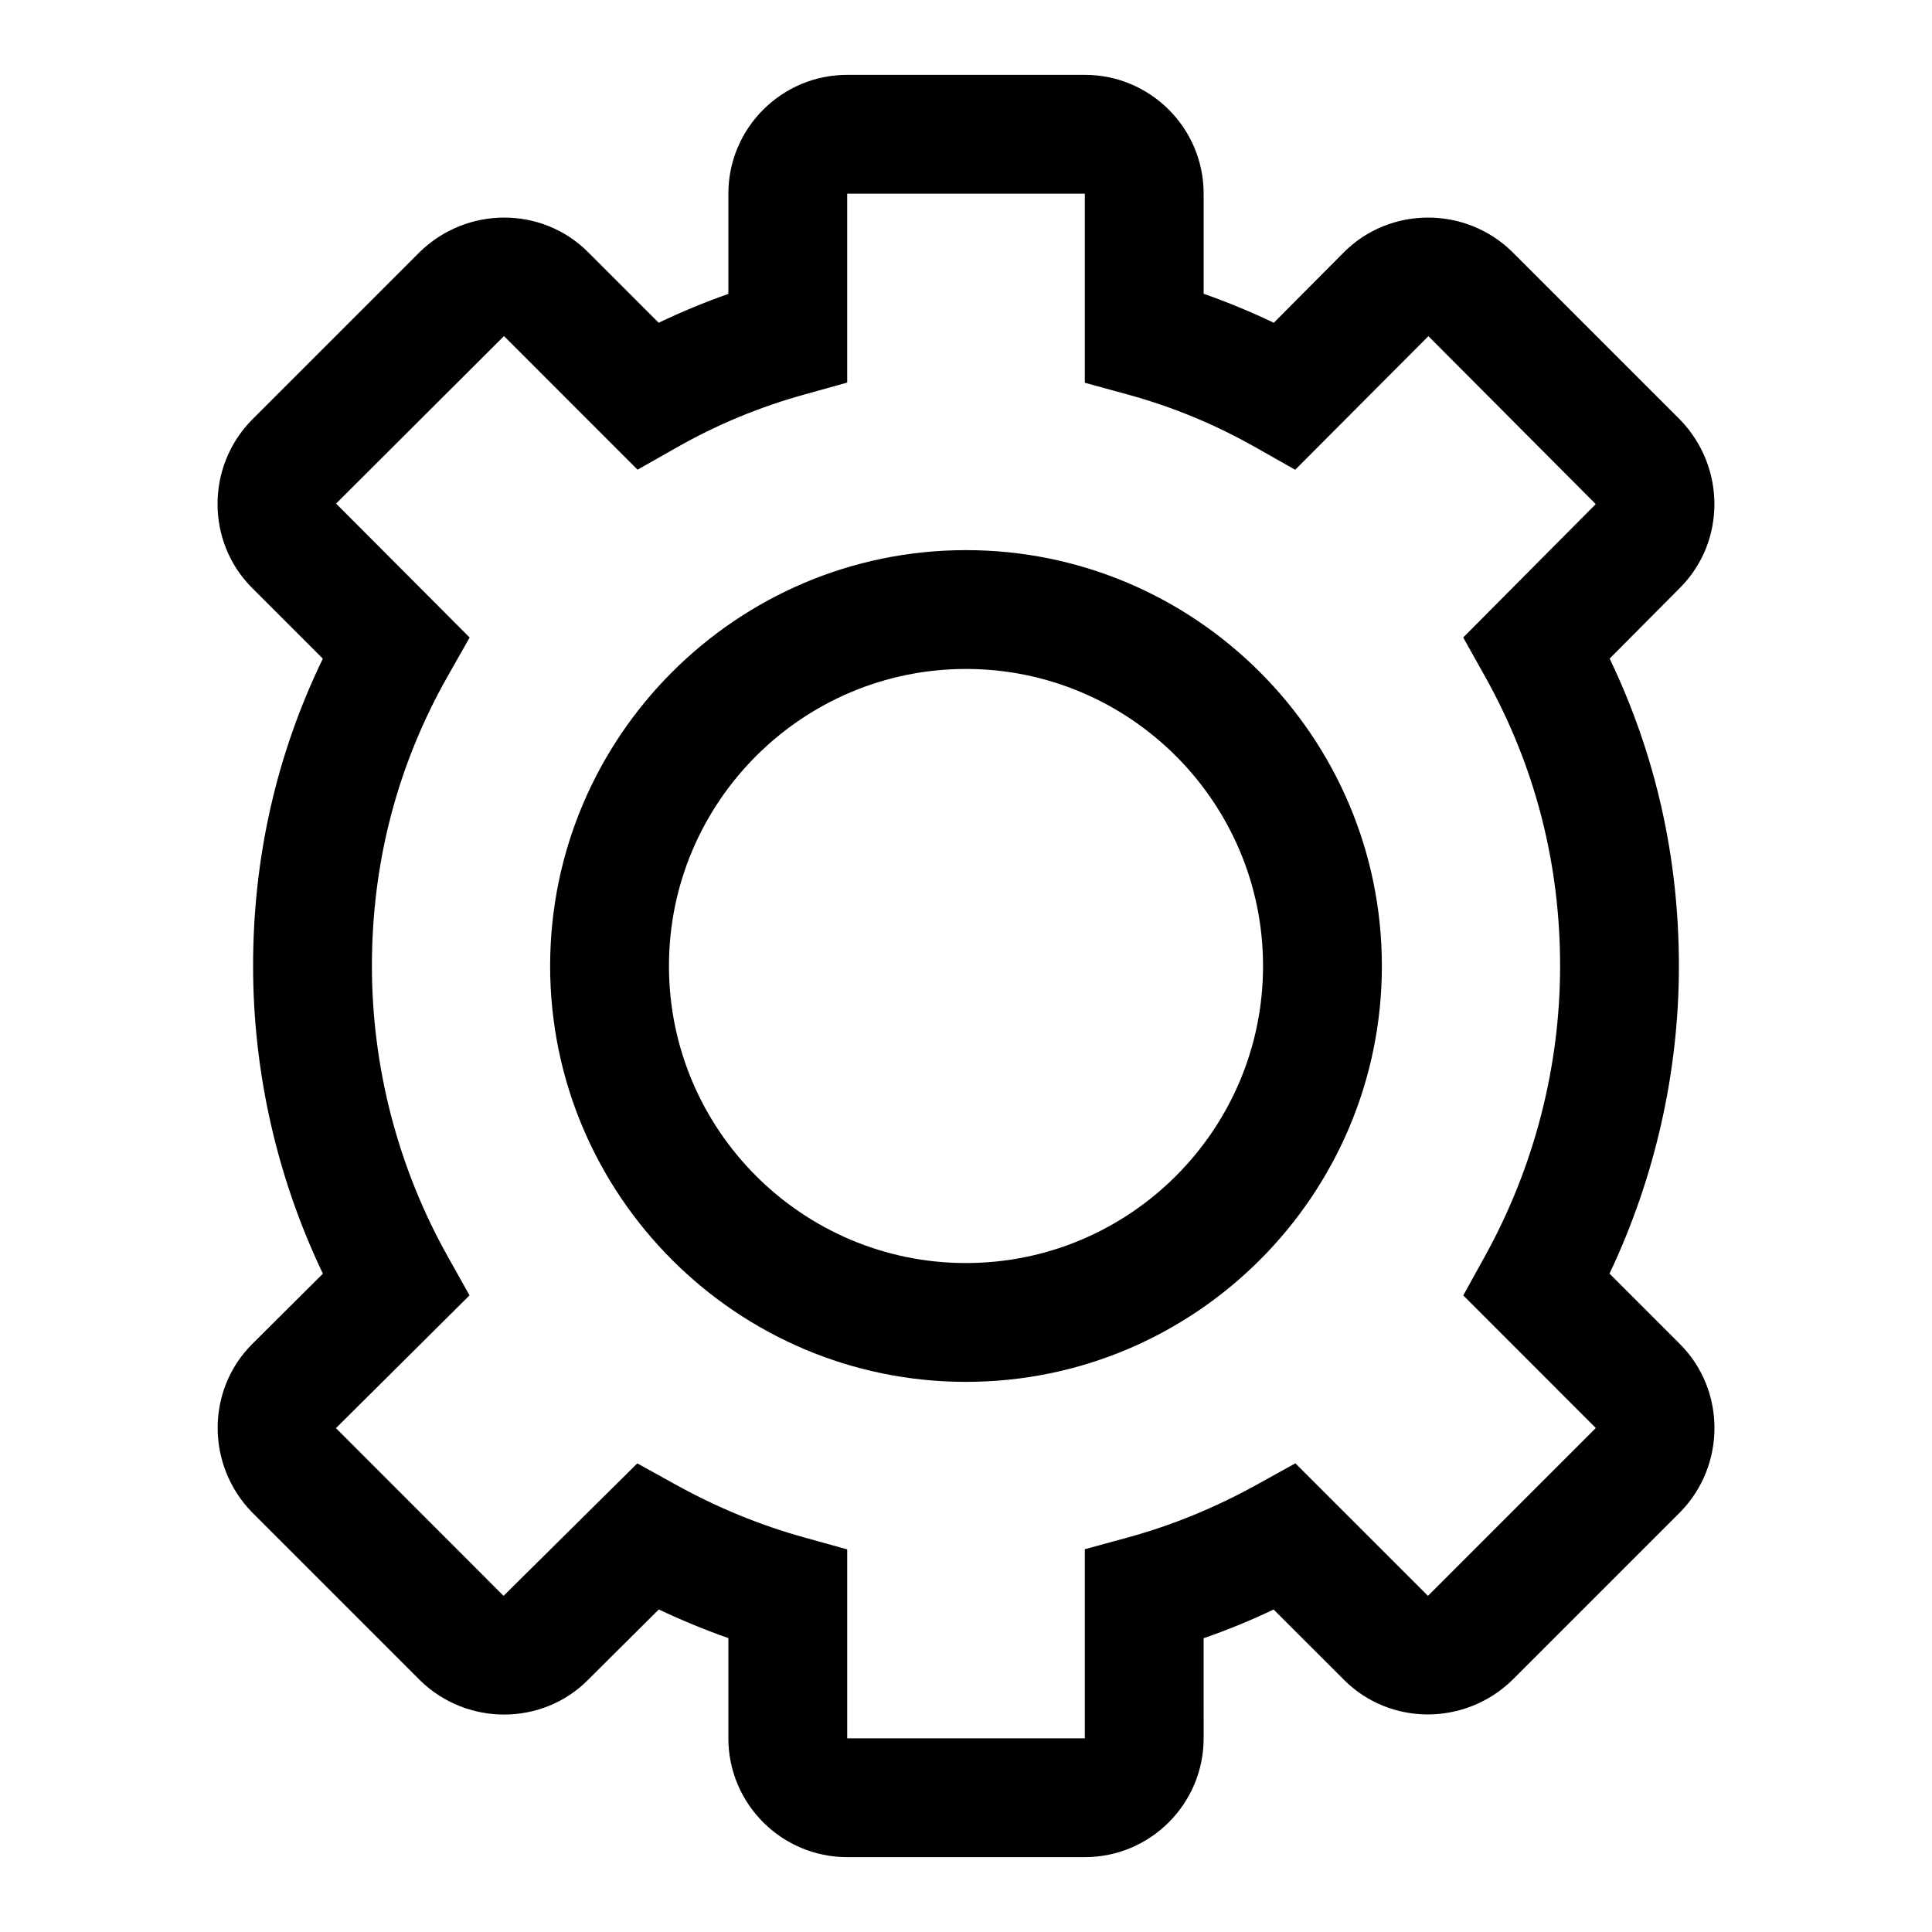
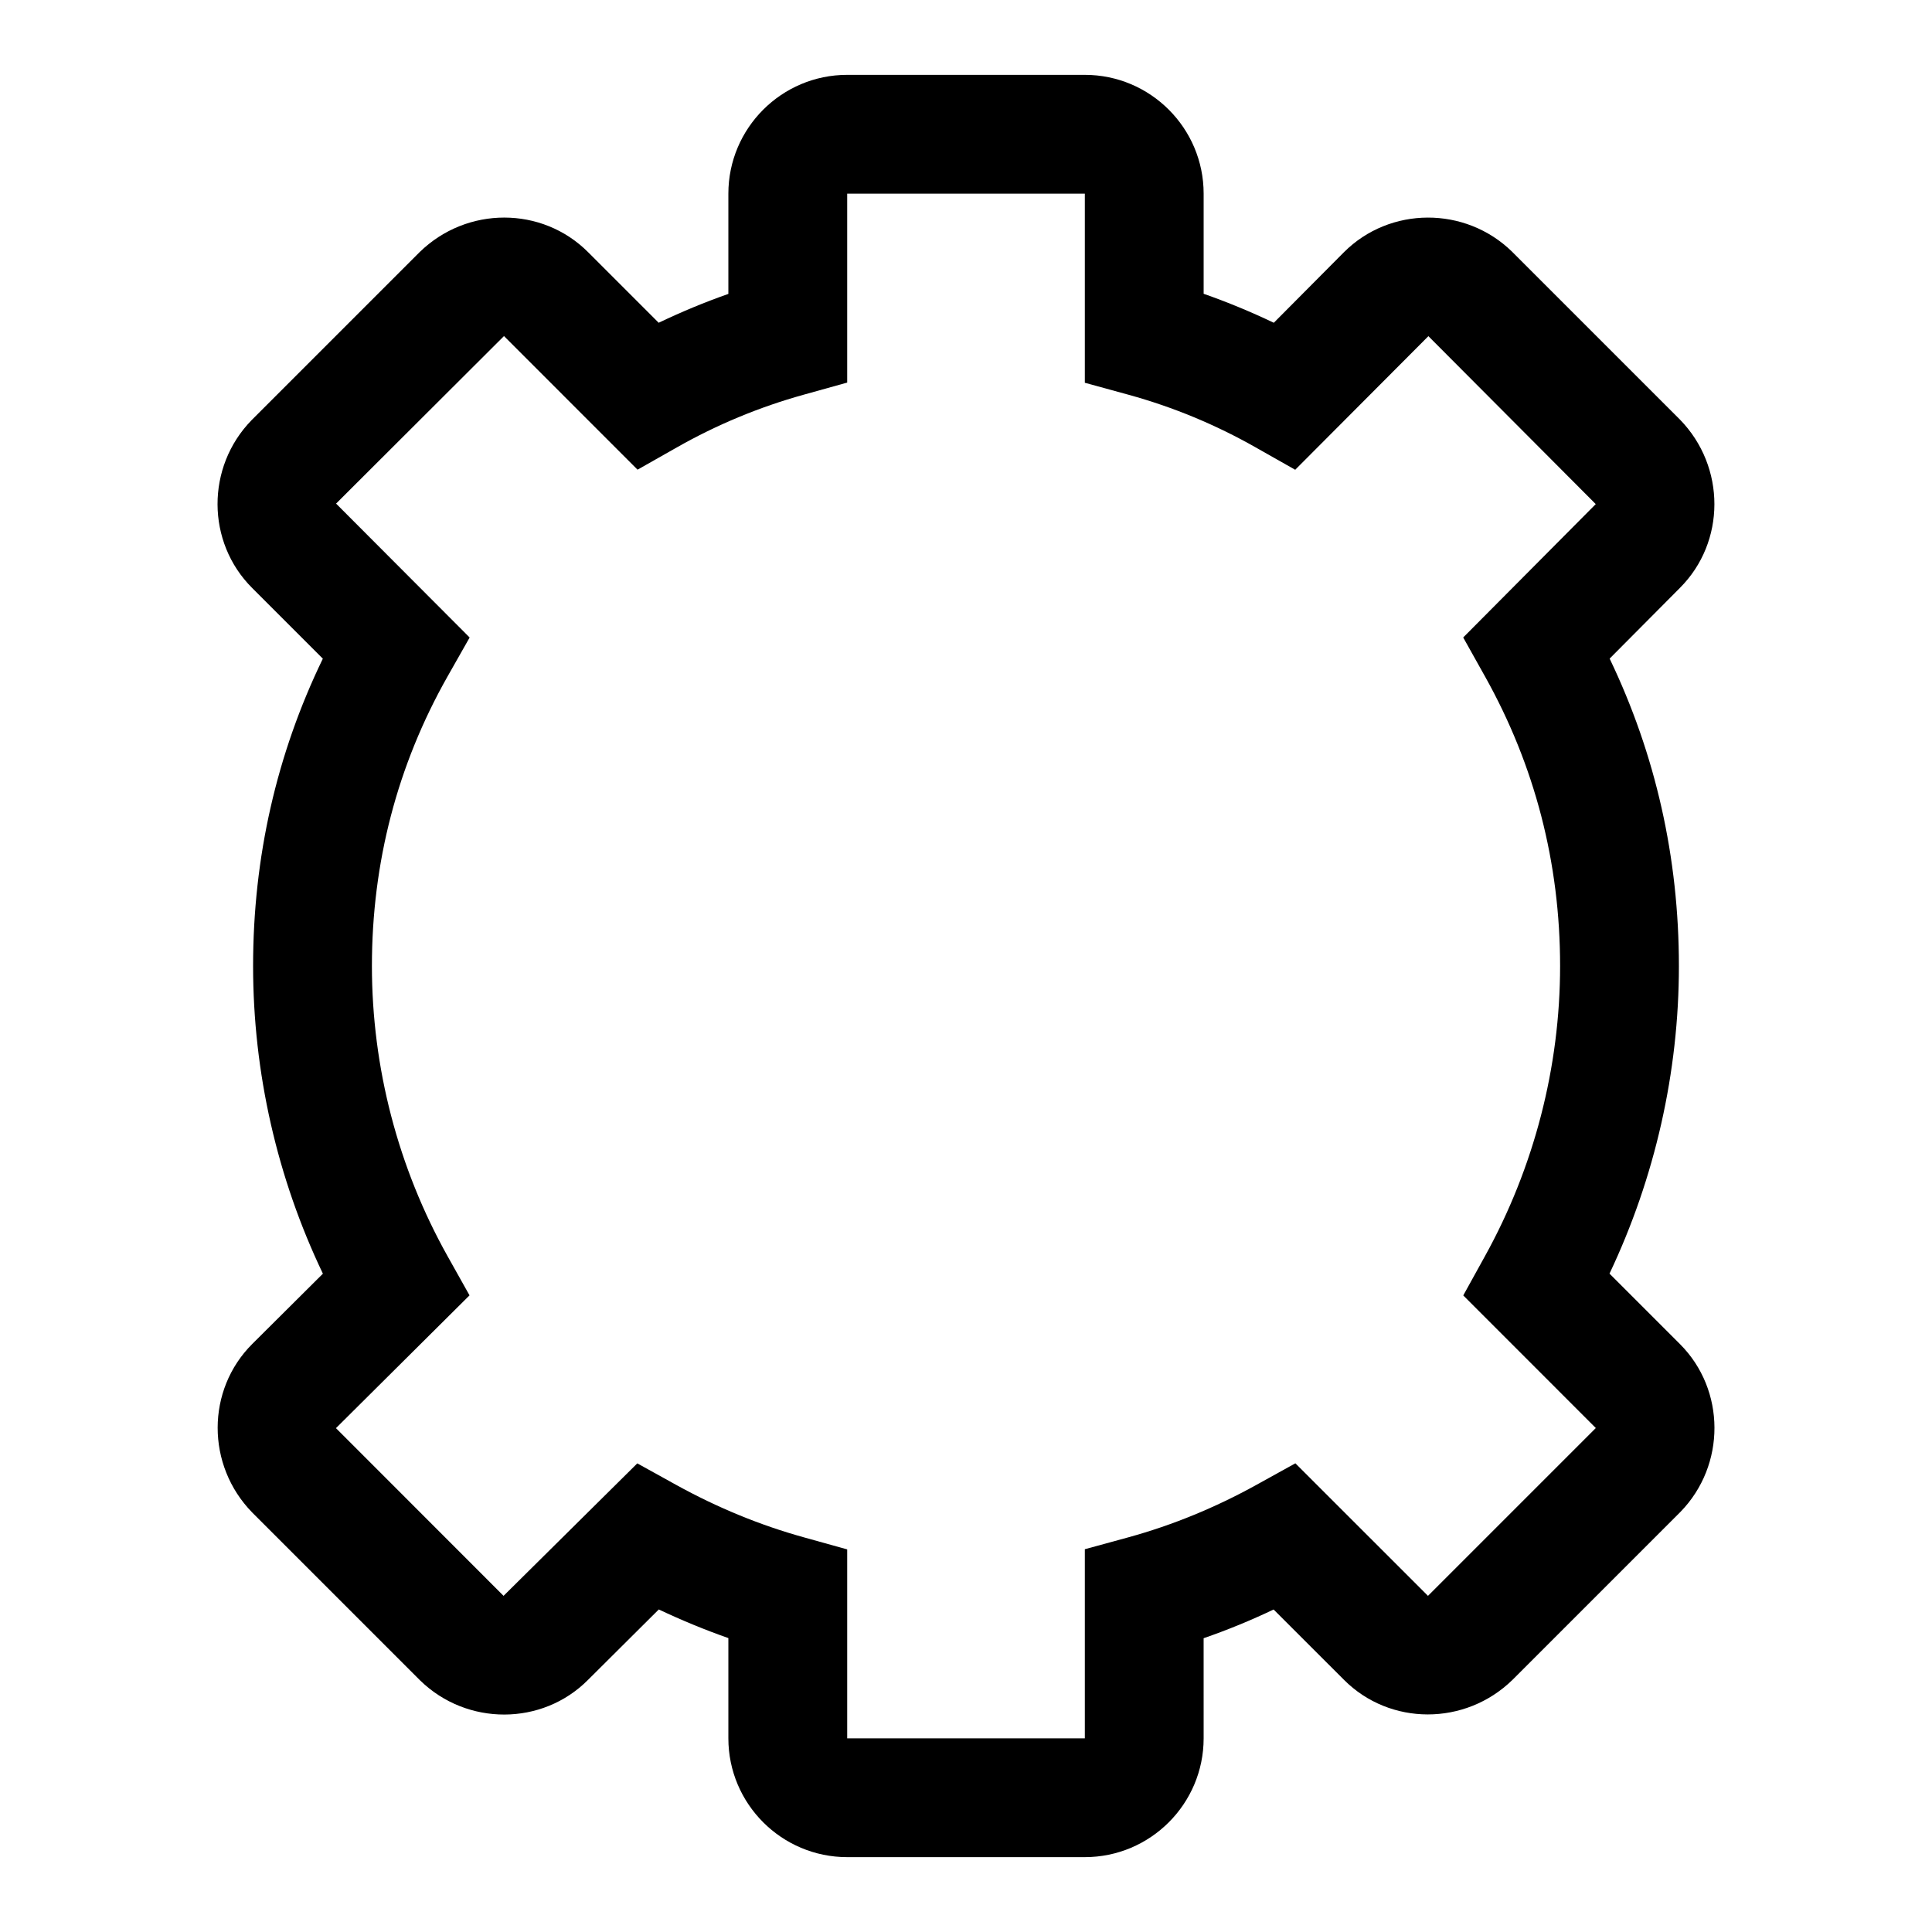
<svg xmlns="http://www.w3.org/2000/svg" fill="#000000" width="800px" height="800px" version="1.1" viewBox="144 144 512 512">
  <g>
    <path d="m431.49 636.16h-62.977c-17.367 0-31.488-14.121-31.488-31.488v-26.559c-6.234-2.188-12.375-4.723-18.438-7.59l-18.797 18.703c-12.09 12.137-32.023 12.219-44.445 0.109l-44.523-44.523c-12.219-12.531-12.156-32.48 0.016-44.633l18.734-18.641c-12.141-25.383-18.5-53.328-18.5-81.539 0-28.797 6.219-56.129 18.484-81.445l-18.734-18.734c-12.172-12.141-12.234-32.086-0.145-44.477l44.523-44.523c12.535-12.234 32.465-12.188 44.637-0.004l18.719 18.719c6.016-2.879 12.188-5.445 18.469-7.648v-26.562c0-17.367 14.121-31.488 31.488-31.488h62.977c17.367 0 31.488 14.121 31.488 31.488v26.527c6.312 2.219 12.531 4.785 18.594 7.684l18.594-18.703c12.172-12.172 32.148-12.219 44.508-0.172l44.523 44.523c12.219 12.531 12.156 32.48-0.016 44.633l-18.609 18.719c12.184 25.398 18.355 52.762 18.355 81.465 0 28.133-6.328 56.082-18.391 81.523l18.656 18.656c12.156 12.137 12.219 32.102 0.141 44.492l-44.523 44.523c-12.531 12.219-32.48 12.172-44.633-0.016l-18.656-18.641c-6.078 2.898-12.266 5.434-18.547 7.606l0.004 26.527c0 17.363-14.125 31.488-31.488 31.488zm-118.6-104.35 10.328 5.715c10.863 6 22.23 10.676 33.77 13.871l11.527 3.211v50.066h62.977v-50.113l11.57-3.164c11.57-3.18 22.969-7.84 33.867-13.871l10.359-5.731 35.141 35.125 44.477-44.477-35.125-35.141 5.731-10.375c13.035-23.539 19.93-50.148 19.93-76.926 0-27.316-6.691-53.121-19.883-76.703l-5.793-10.359 35.125-35.344-44.352-44.508-35.297 35.41-10.453-5.918c-10.645-6.047-21.98-10.738-33.723-13.965l-11.574-3.176v-50.113h-62.977v50.066l-11.523 3.211c-11.684 3.242-23.004 7.934-33.613 13.965l-10.422 5.902-35.395-35.406-44.496 44.398 35.395 35.488-5.902 10.406c-13.258 23.461-19.996 49.25-19.996 76.645 0 26.875 6.926 53.449 20.027 76.863l5.84 10.422-35.395 35.188 44.414 44.445z" />
-     <path d="m400 510.21c-60.758 0-110.21-49.453-110.21-110.21 0-60.758 49.453-110.21 110.21-110.21 60.758 0 110.21 49.453 110.21 110.21s-49.453 110.21-110.21 110.21zm0-188.93c-43.406 0-78.719 35.312-78.719 78.719s35.312 78.719 78.719 78.719 78.719-35.312 78.719-78.719c0-43.402-35.312-78.719-78.719-78.719z" />
  </g>
</svg>